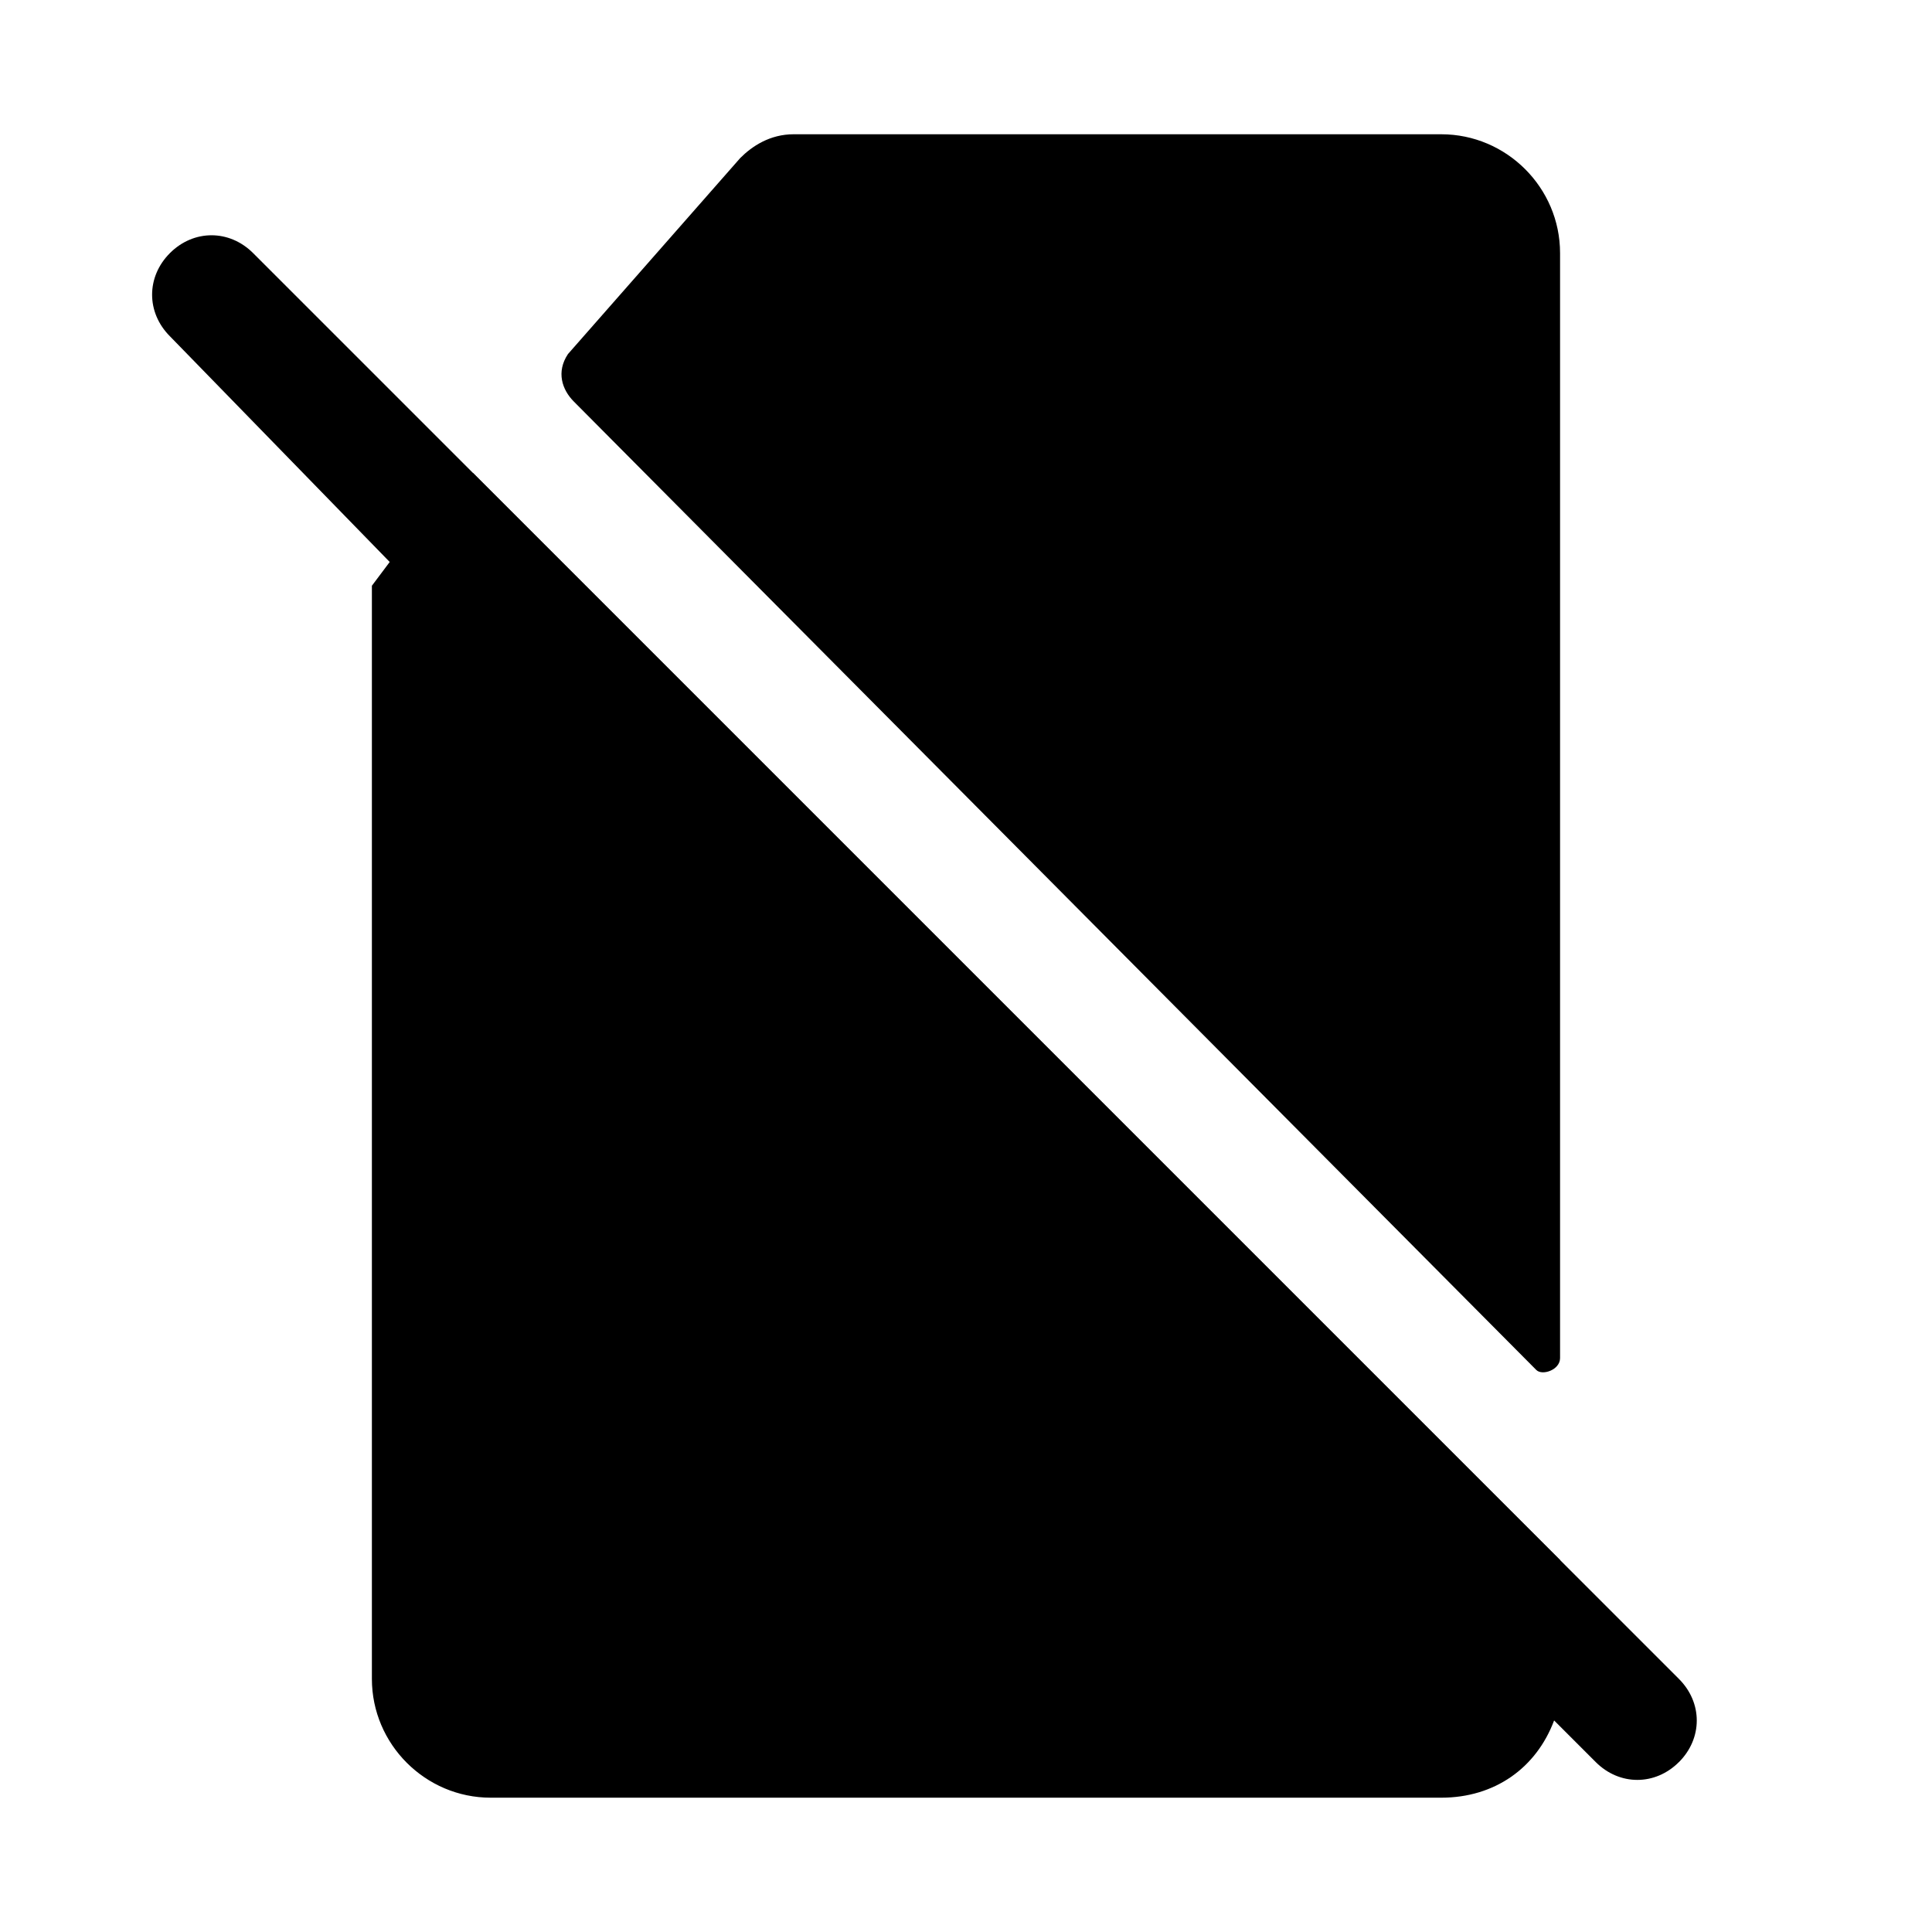
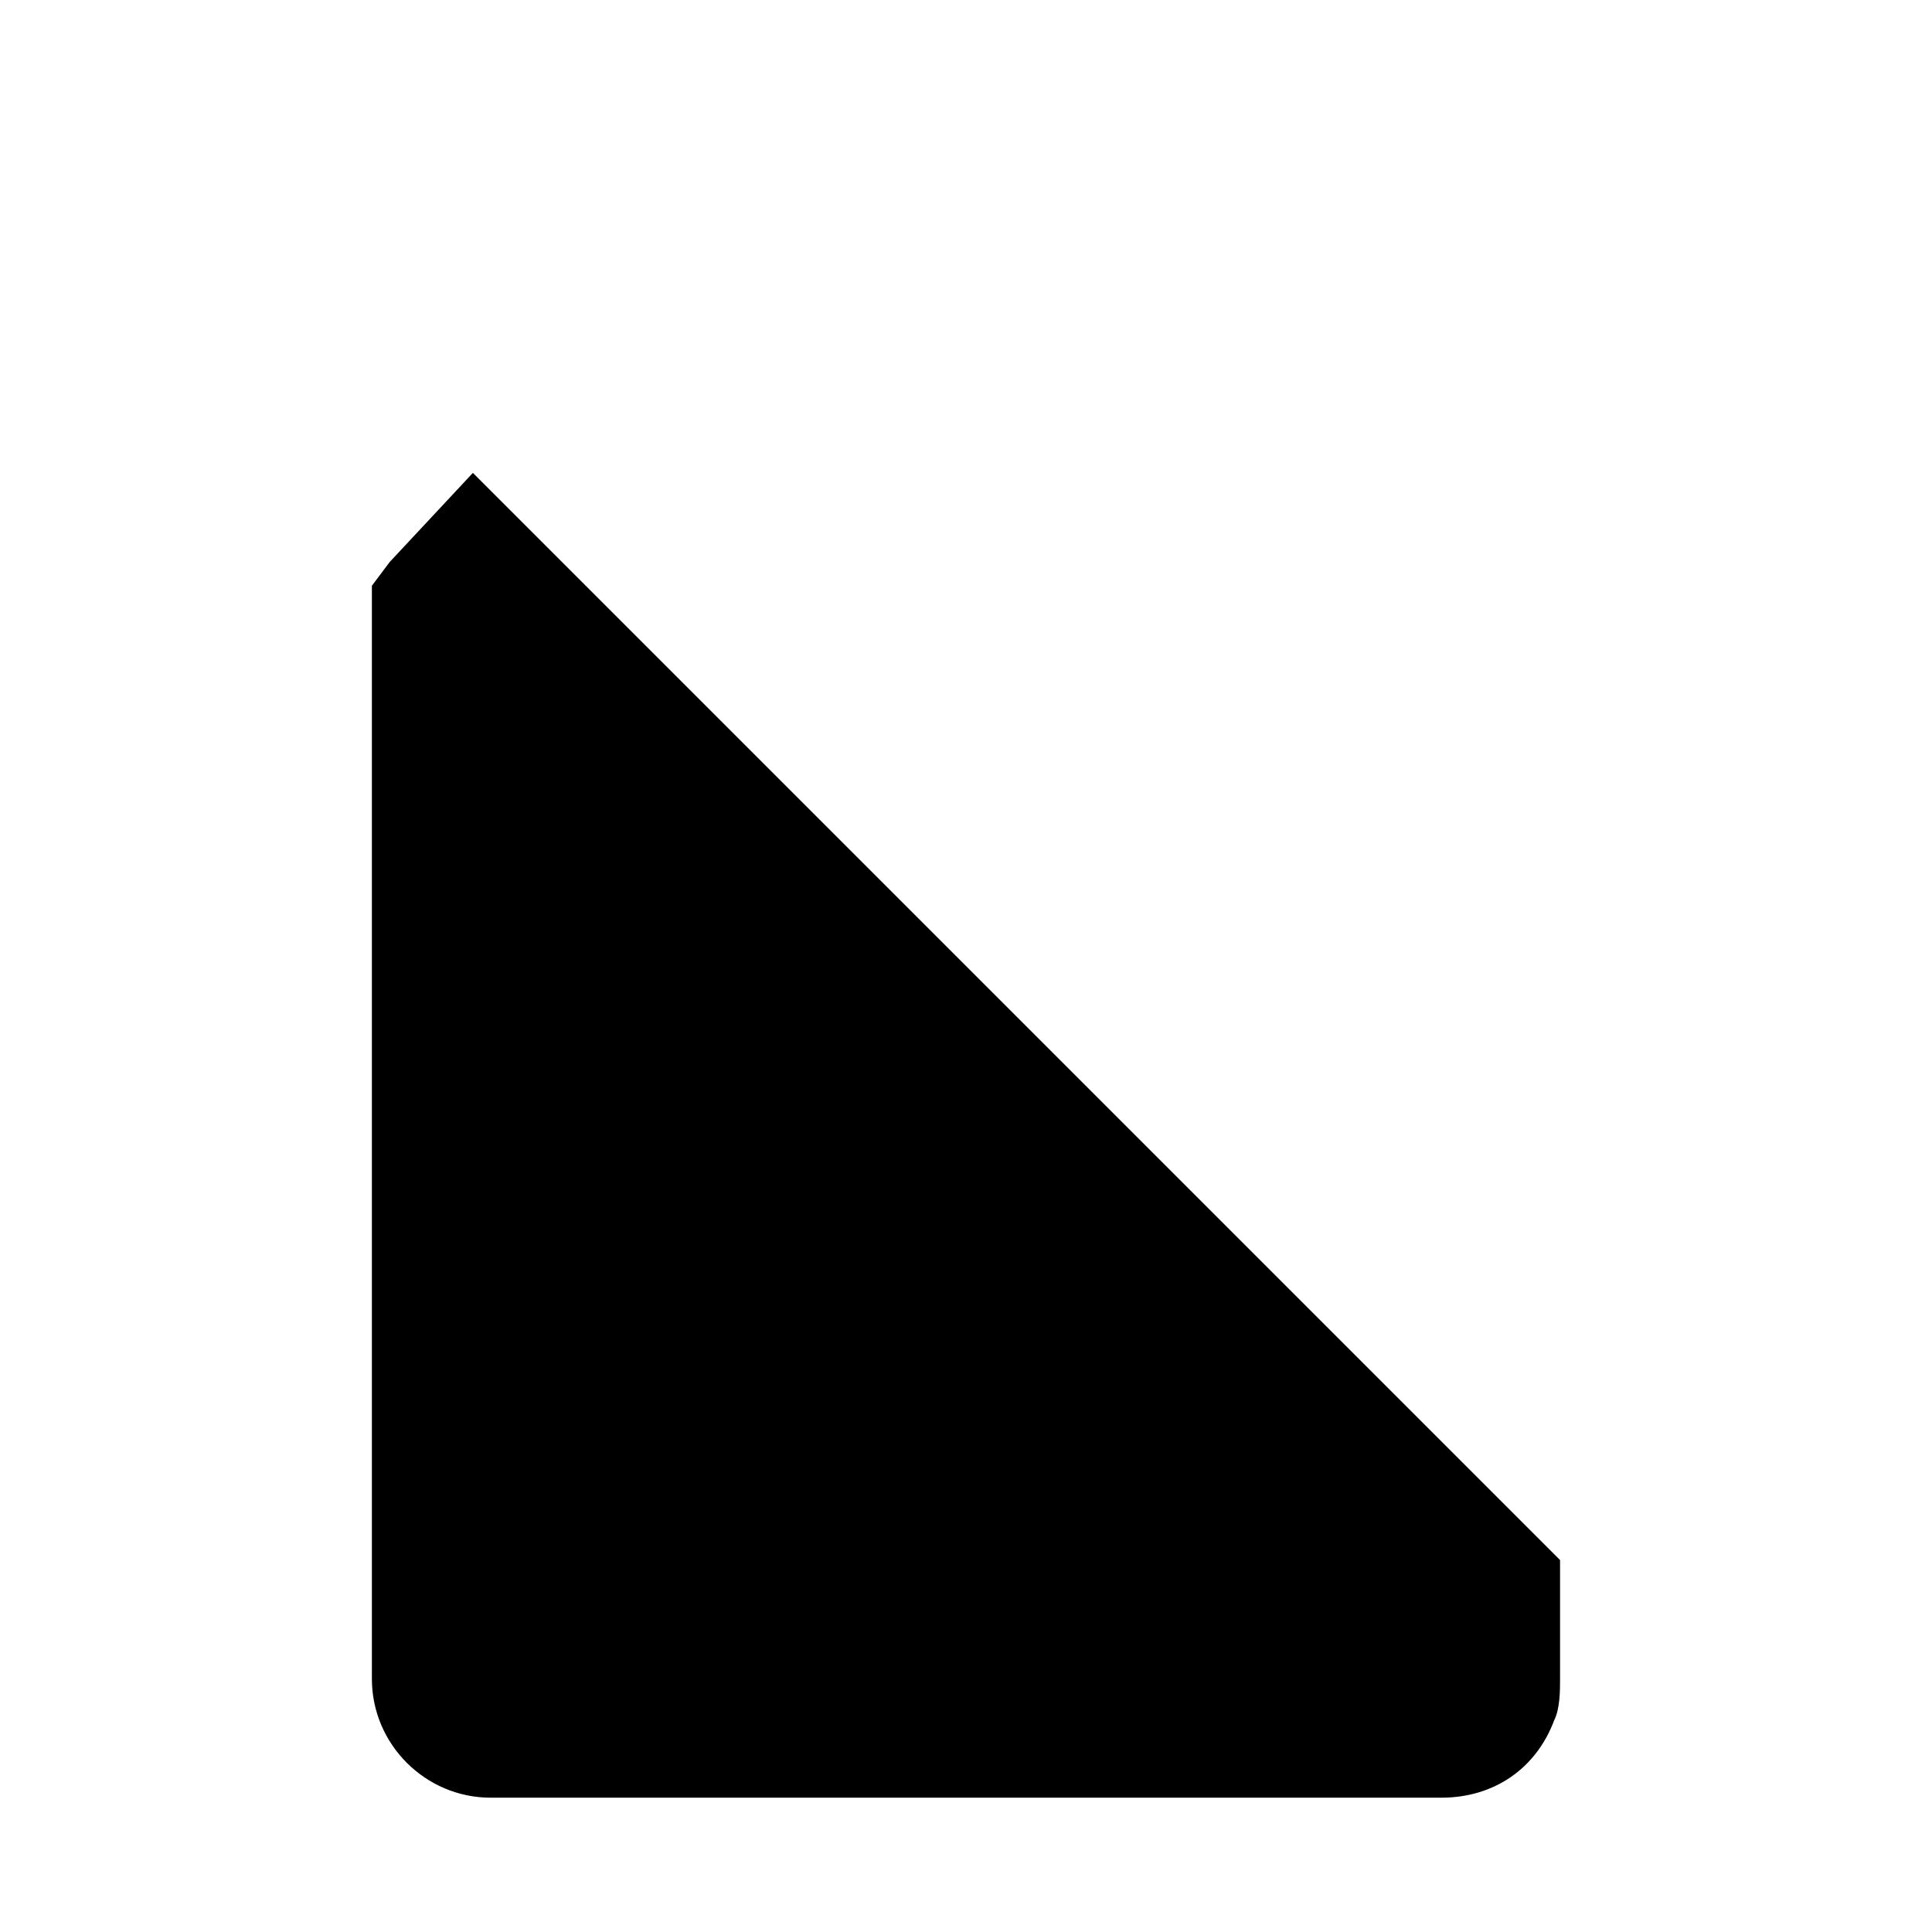
<svg xmlns="http://www.w3.org/2000/svg" fill="#000000" width="800px" height="800px" version="1.1" viewBox="144 144 512 512">
  <g>
-     <path d="m525.95 179.58h-171.61c-6.297 0-11.02 3.148-14.168 6.297l-45.66 51.957c-3.148 4.723-1.574 9.445 1.574 12.594l255.05 256.63c1.574 1.574 6.297 0 6.297-3.148v-292.84c0-17.32-14.168-31.488-31.488-31.488z" />
    <path d="m269.32 269.32 288.11 288.11v31.488c0 3.148 0 7.871-1.574 11.02-4.723 12.594-15.742 20.469-29.914 20.469h-251.9c-17.32 0-31.488-14.168-31.488-31.488v-289.69l4.723-6.297z" />
-     <path d="m588.93 610.97c-6.297 6.297-15.742 6.297-22.043 0l-11.02-11.02-308.58-307.01-58.254-59.824c-6.297-6.301-6.297-15.746 0-22.043 6.297-6.297 15.746-6.297 22.043 0l377.86 377.86c6.301 6.301 6.301 15.746 0 22.043z" />
  </g>
</svg>